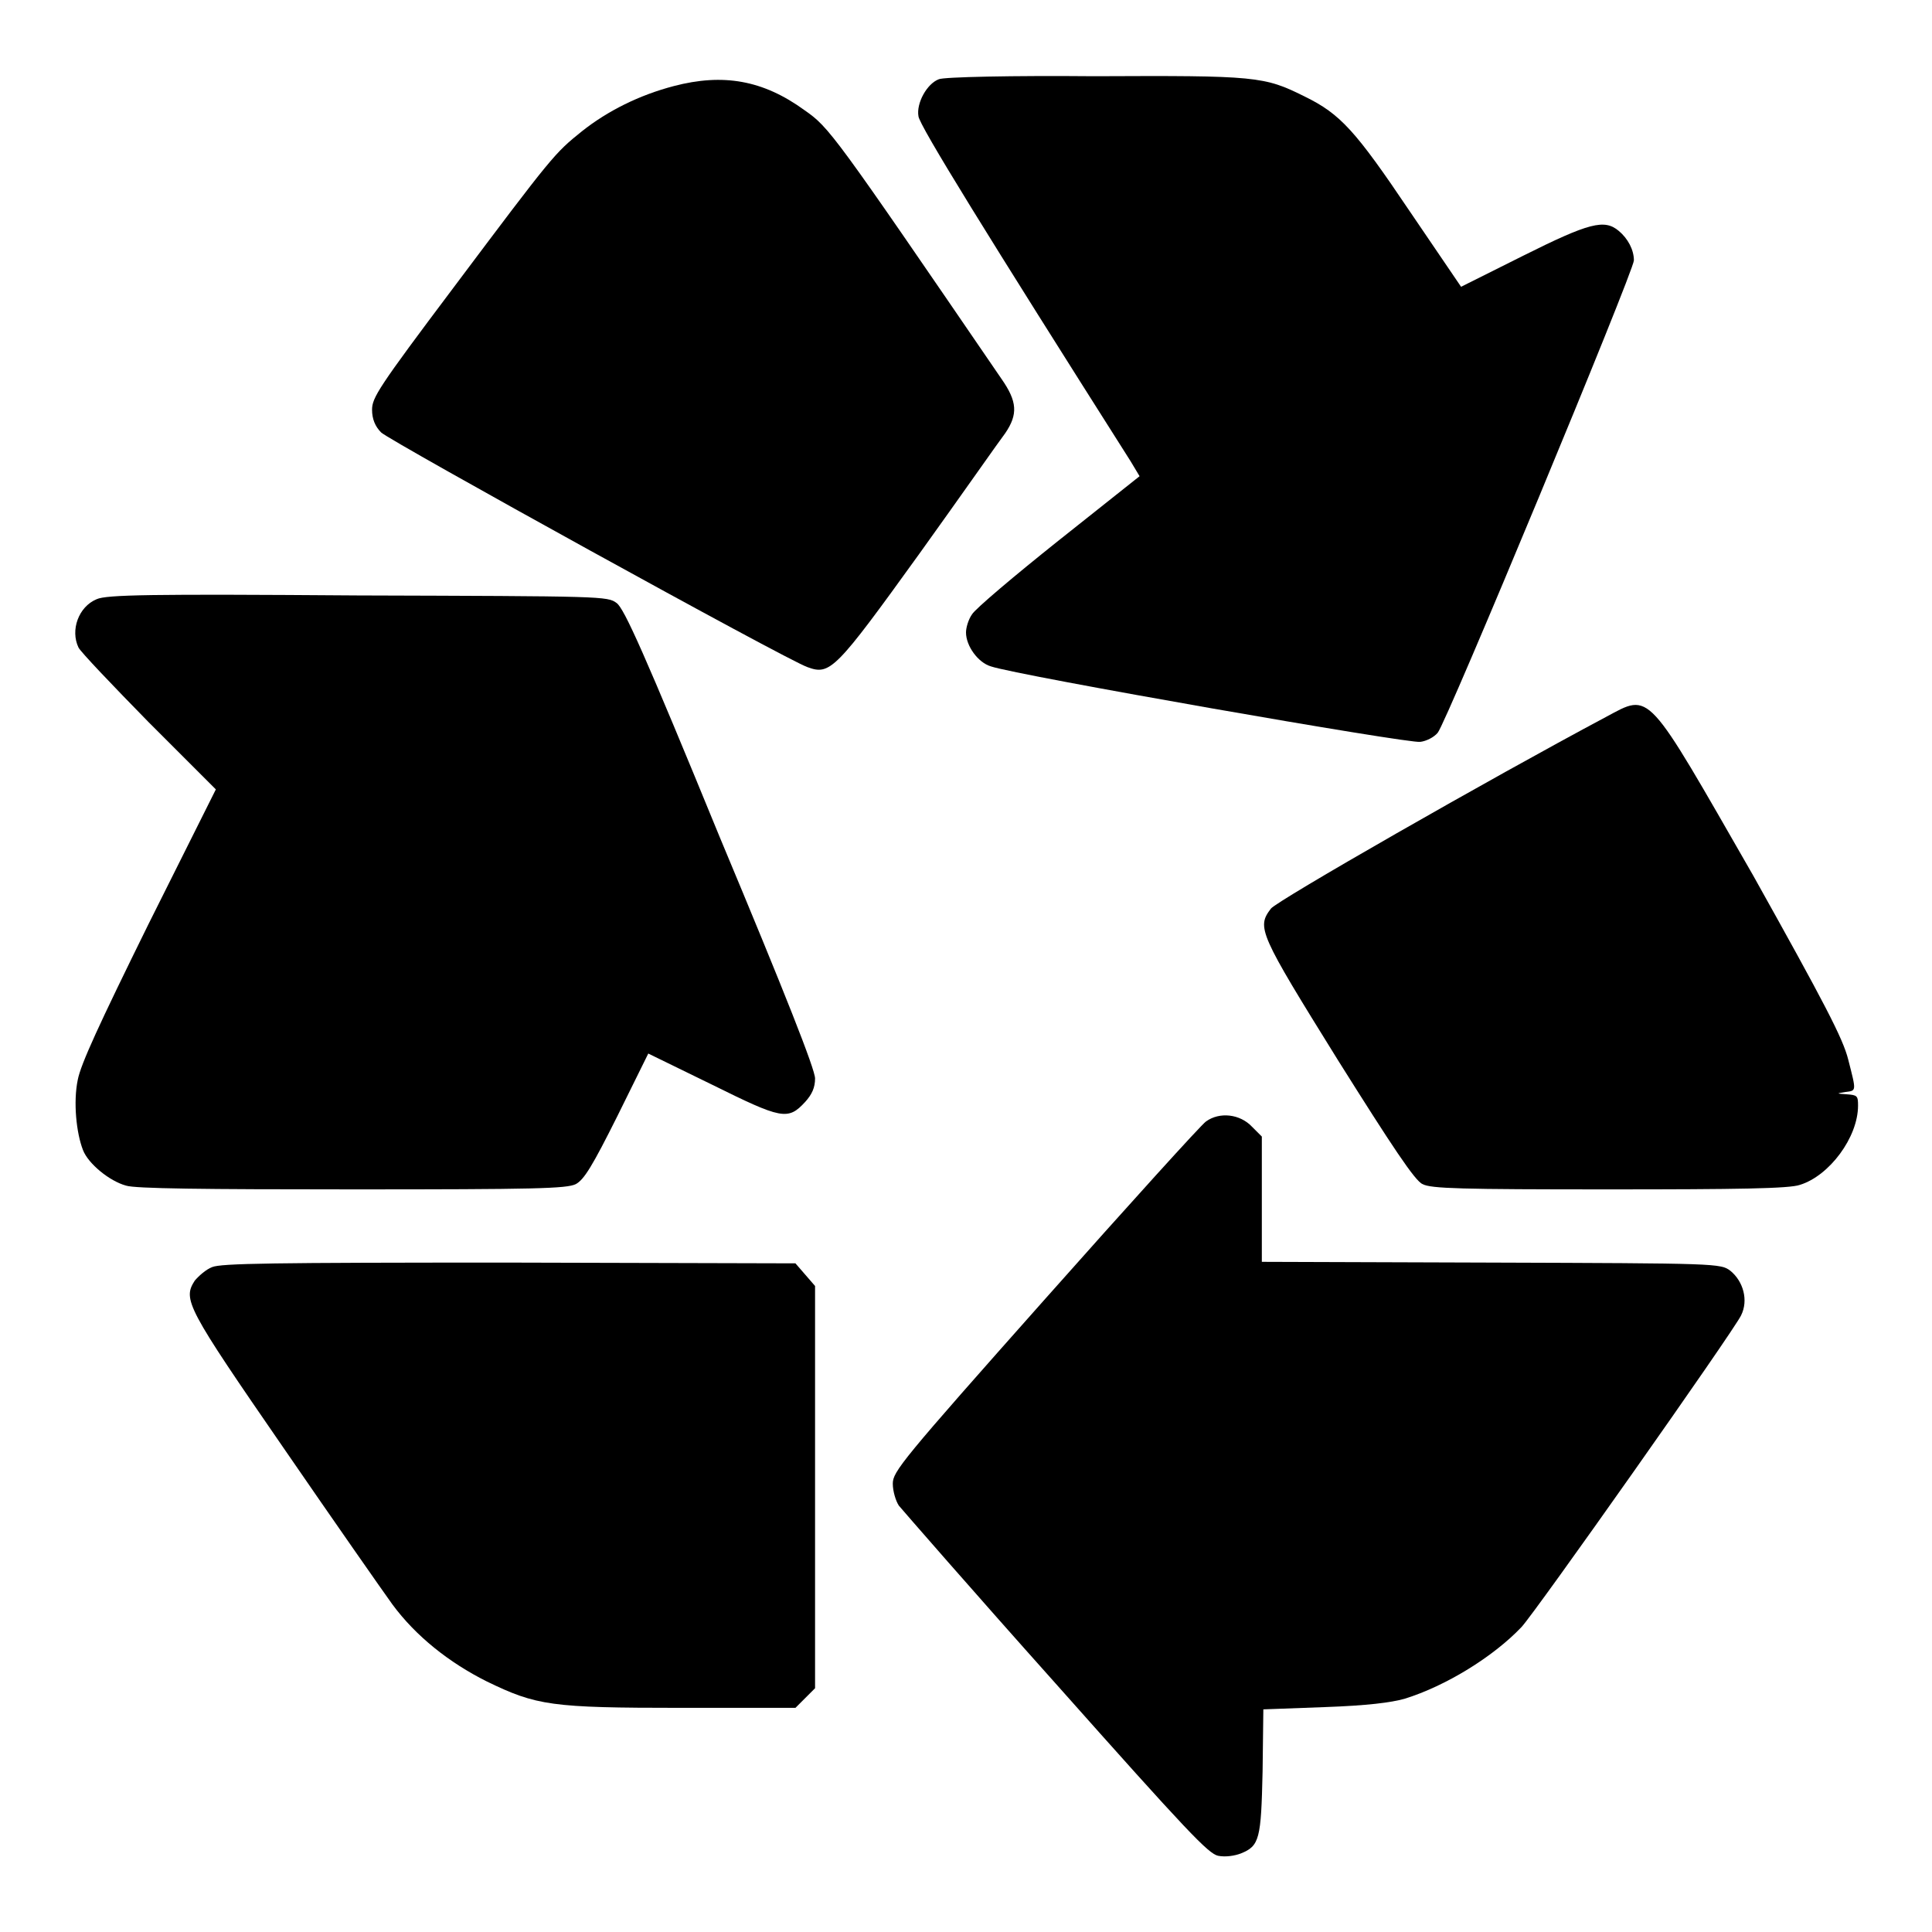
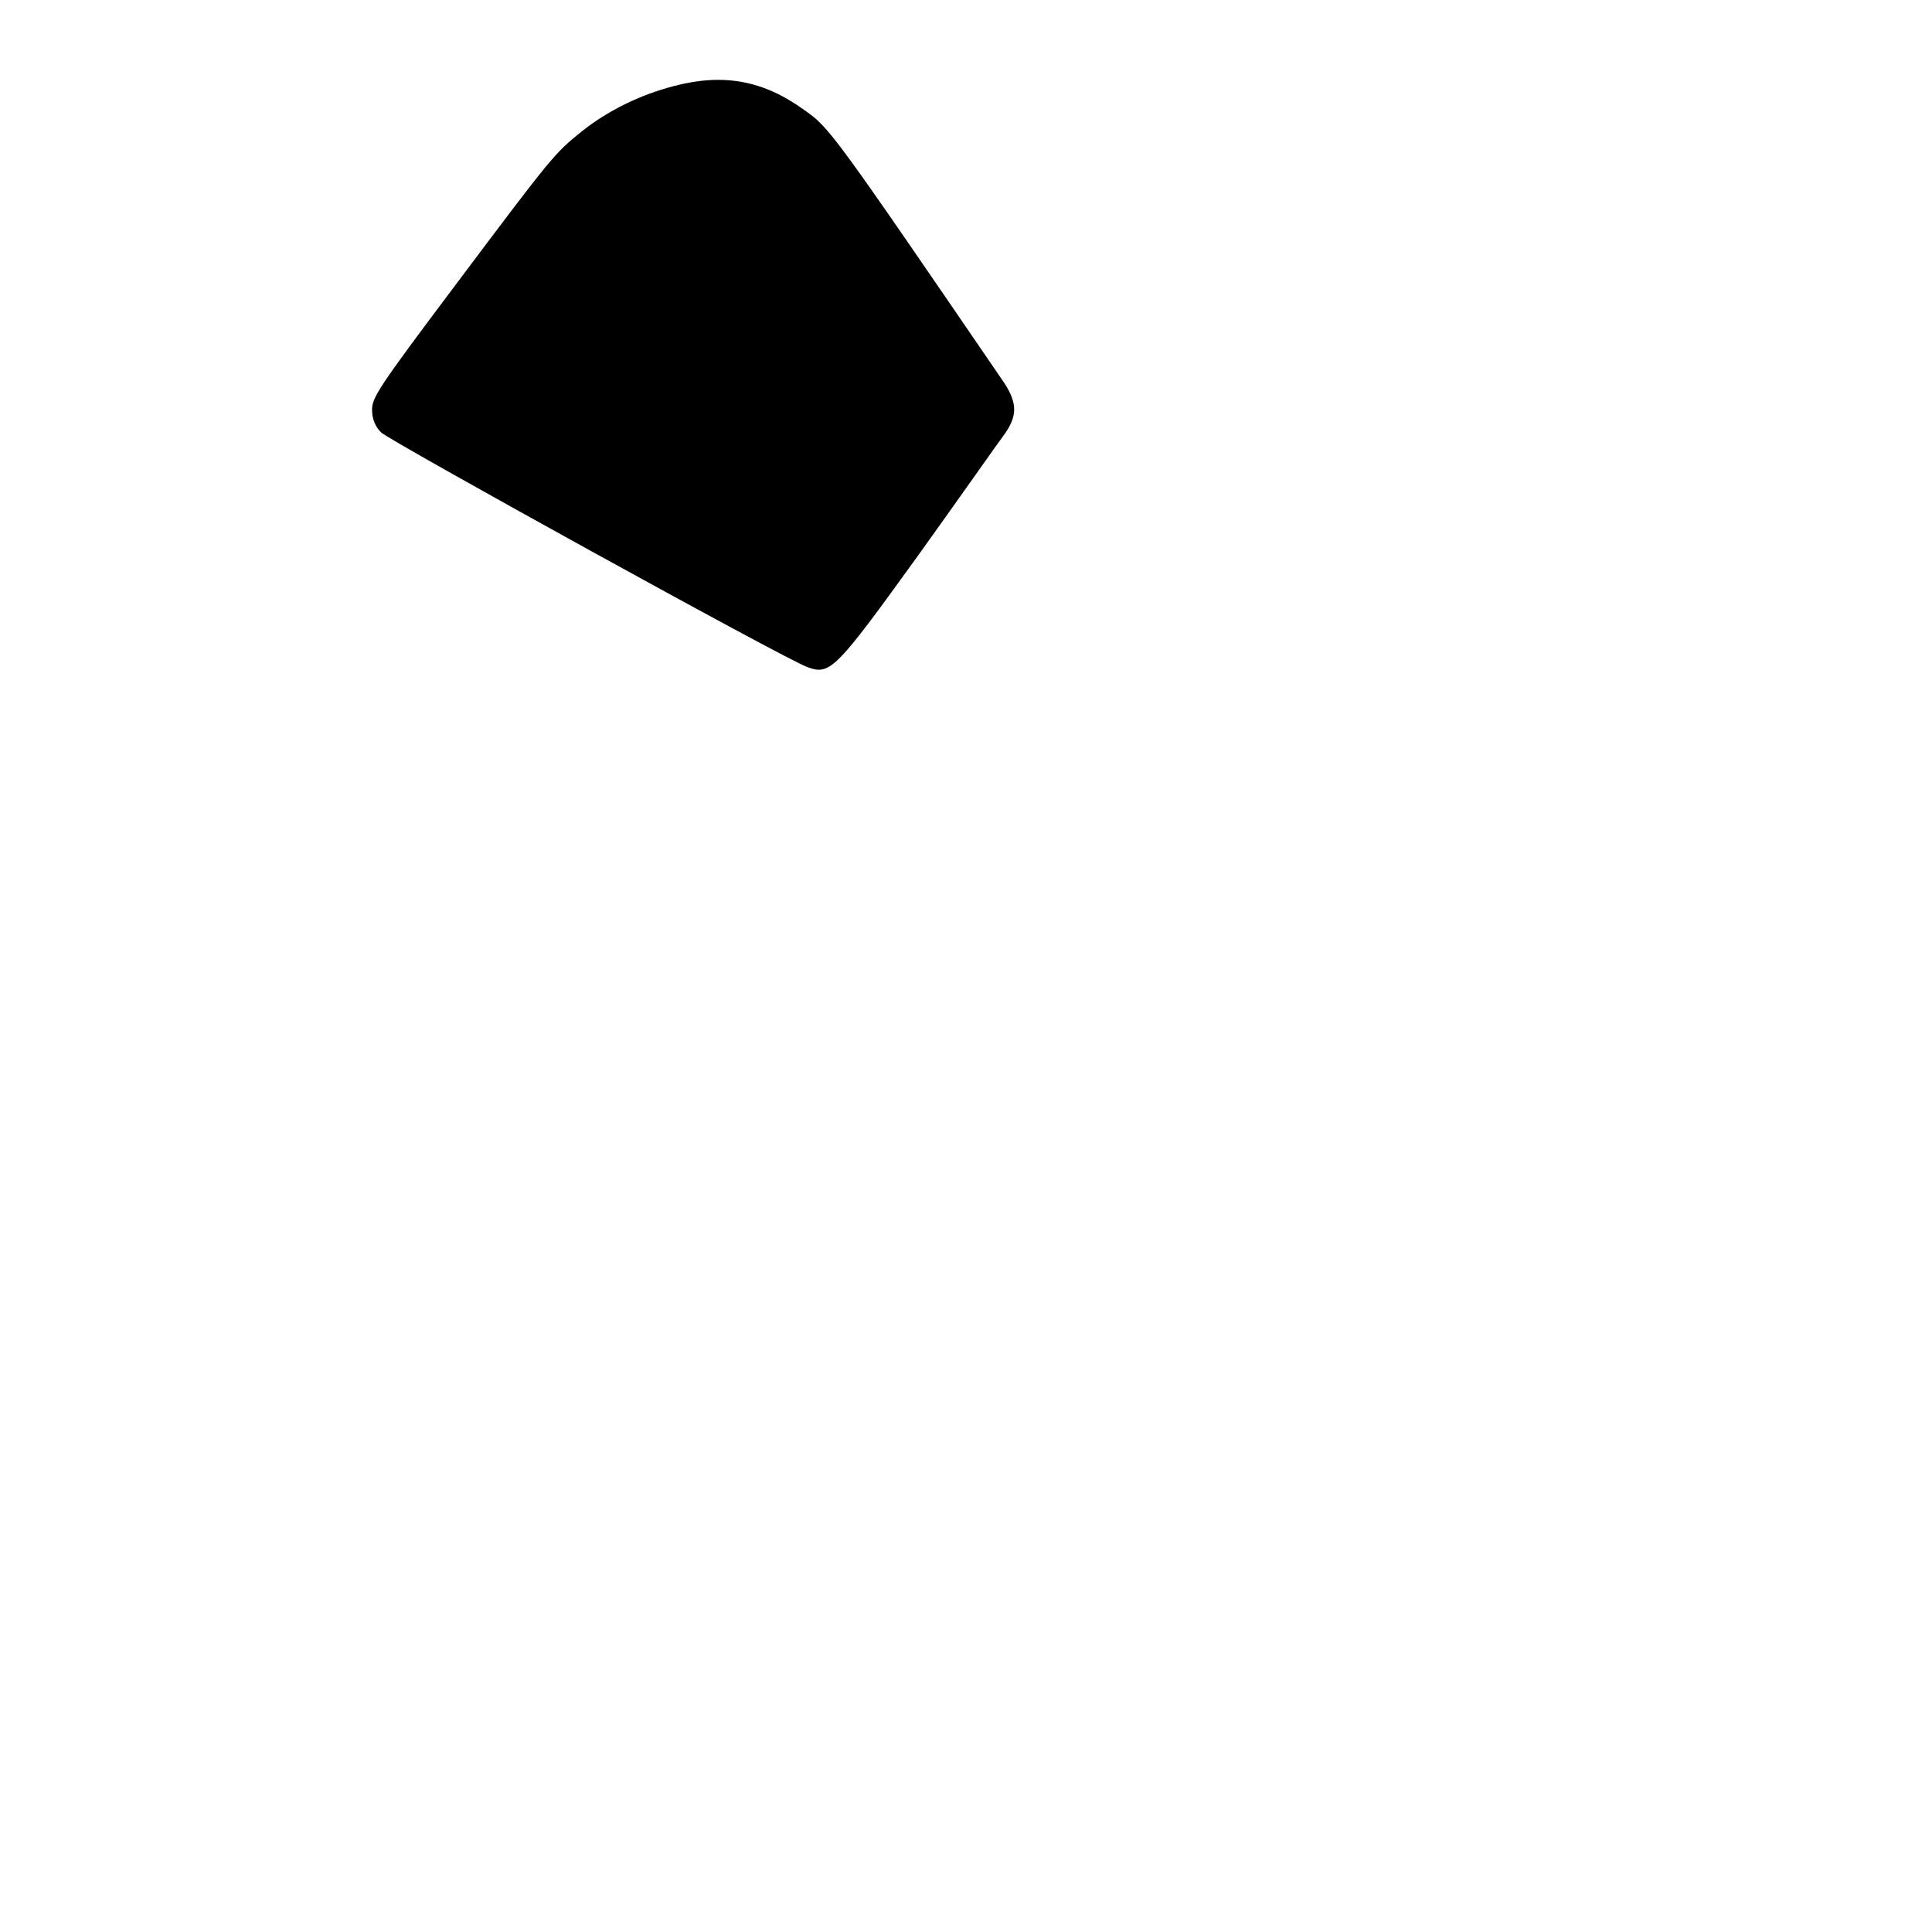
<svg xmlns="http://www.w3.org/2000/svg" version="1.1" x="0px" y="0px" viewBox="0 0 256 256" enable-background="new 0 0 256 256" xml:space="preserve">
  <g>
    <g>
      <g>
-         <path fill="#000000" d="M124.4,10.5c-1.6,0.6-3,3.2-2.7,4.9c0.1,1.2,9.2,15.9,28.1,45.7l1.2,2l-10.7,8.5c-5.9,4.7-11.1,9.1-11.5,9.8c-0.5,0.7-0.8,1.8-0.8,2.4c0,1.8,1.6,4,3.3,4.5c3.5,1.2,55.6,10.3,56.9,10c0.8-0.1,1.8-0.6,2.3-1.2c1.1-1.2,26-61.2,26-62.6c0-1.4-0.8-2.9-2-3.9c-1.9-1.6-3.9-1.1-12.7,3.3l-8.2,4.1L186.8,28c-7.2-10.7-9.2-12.9-13.9-15.2c-5.4-2.7-6.4-2.8-27.9-2.7C134.2,10,125,10.2,124.4,10.5z" />
        <path fill="#000000" d="M89.3,11.4c-4.6,1.2-8.8,3.3-12.2,6c-3.6,2.9-3.8,3.1-17,20.7c-10,13.3-10.8,14.6-10.8,16.2c0,1.2,0.4,2.2,1.2,3c1.1,1.1,53.8,30.2,56.5,31.1c3,1.1,3.7,0.4,14.8-15c5.6-7.8,10.7-15.1,11.4-16c1.7-2.5,1.6-4.2-0.5-7.2c-22.3-32.6-22.8-33.3-26.1-35.6C101.1,10.6,95.8,9.7,89.3,11.4z" />
-         <path fill="#000000" d="M12.8,79.4c-2.4,1-3.5,4.1-2.4,6.4c0.3,0.6,4.5,5,9.3,9.9l8.9,8.9l-8.9,17.8c-6.6,13.4-9,18.6-9.4,20.7c-0.6,2.9-0.2,7,0.7,9.3c0.7,1.8,3.5,4.1,5.7,4.7c1.2,0.4,10.2,0.5,30,0.5c24.2,0,28.4-0.1,29.6-0.7c1.1-0.6,2.2-2.4,5.5-9l4.1-8.3l8.4,4.1c9.3,4.6,10.1,4.8,12.4,2.3c0.9-1,1.3-1.9,1.3-3.1c0-1.2-3.9-11.1-12.6-31.9C85.4,86.6,82.7,80.6,81.7,79.9c-1.2-0.9-1.8-0.9-34.3-1C19.9,78.7,14.1,78.8,12.8,79.4z" />
-         <path fill="#000000" d="M212.8,95c-15.4,8.2-43.7,24.4-44.4,25.4c-1.9,2.5-1.6,3.2,8.9,20.1c7.1,11.3,10.2,16,11.2,16.4c1.1,0.6,5.1,0.7,24.7,0.7c17,0,23.9-0.1,25.3-0.6c3.9-1.2,7.7-6.3,7.7-10.5c0-1.3-0.1-1.4-1.5-1.5c-1.4-0.1-1.4-0.1-0.2-0.3c1.5-0.2,1.5,0,0.4-4.3c-0.7-2.8-3.1-7.4-12.6-24.4C218,91.1,218.8,91.8,212.8,95z" />
-         <path fill="#000000" d="M159.8,148.6c-0.6,0.4-10.2,11-21.3,23.5c-19.1,21.5-20.2,22.9-20.2,24.5c0,1,0.4,2.3,0.8,2.9c0.5,0.6,9.8,11.3,20.8,23.6c17.6,19.8,20.2,22.5,21.5,22.8c1,0.2,2.2,0,3-0.3c2.5-1,2.7-1.9,2.9-10.9l0.1-8.2l8.1-0.3c5.7-0.2,8.8-0.6,10.6-1.1c5.5-1.7,11.8-5.6,15.5-9.5c1.8-1.9,28.1-39.2,29.1-41.3c1-2,0.3-4.5-1.4-5.9c-1.3-1-1.7-1-31.7-1.1l-30.4-0.1v-8.3v-8.3l-1.3-1.3C164.3,147.6,161.6,147.3,159.8,148.6z" />
-         <path fill="#000000" d="M28.1,167.9c-0.8,0.3-1.8,1.2-2.3,1.8c-1.6,2.5-1.1,3.5,11.8,22.2c6.6,9.6,13.1,18.9,14.4,20.7c3.1,4.2,7.5,7.7,12.5,10.2c6.6,3.2,8.5,3.5,25.8,3.5h15.1l1.3-1.3l1.3-1.3V197v-26.6l-1.3-1.5l-1.3-1.5l-38-0.1C35.9,167.3,29.3,167.4,28.1,167.9z" />
      </g>
    </g>
  </g>
</svg>